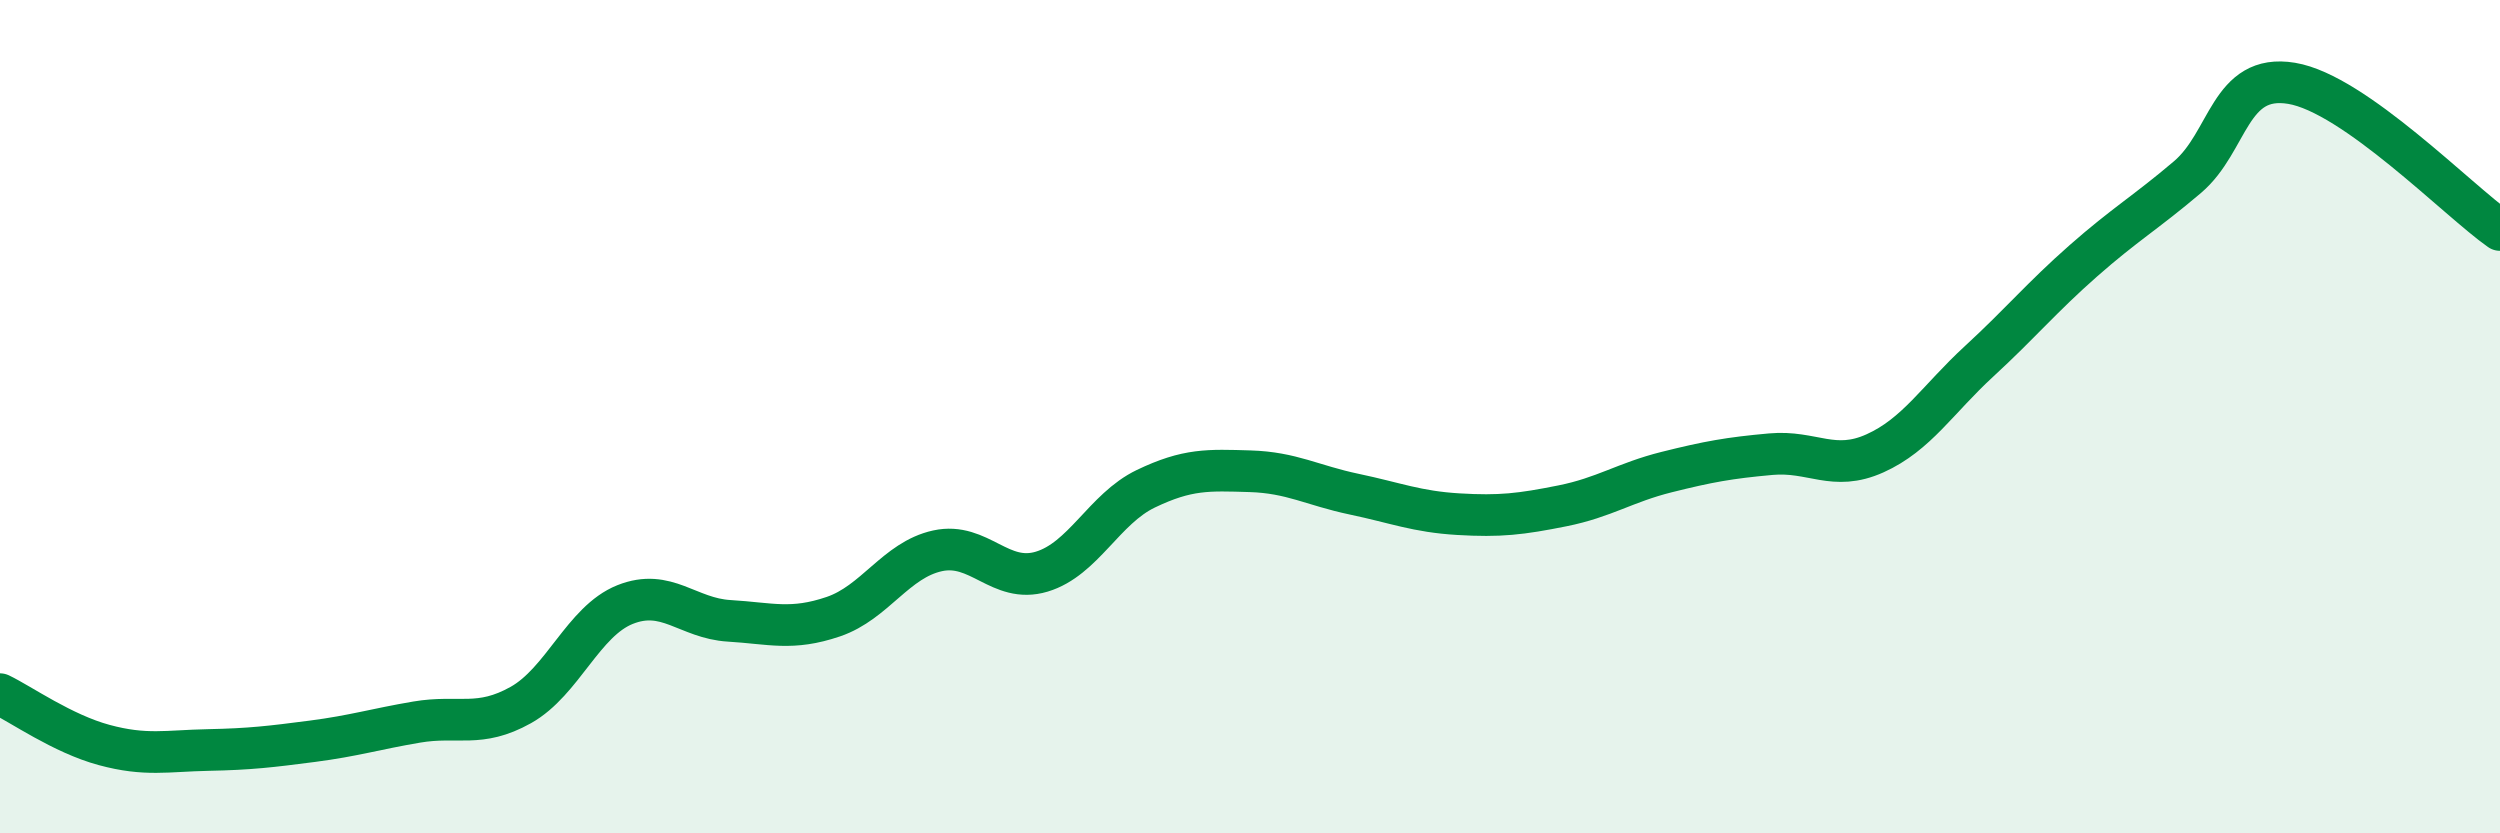
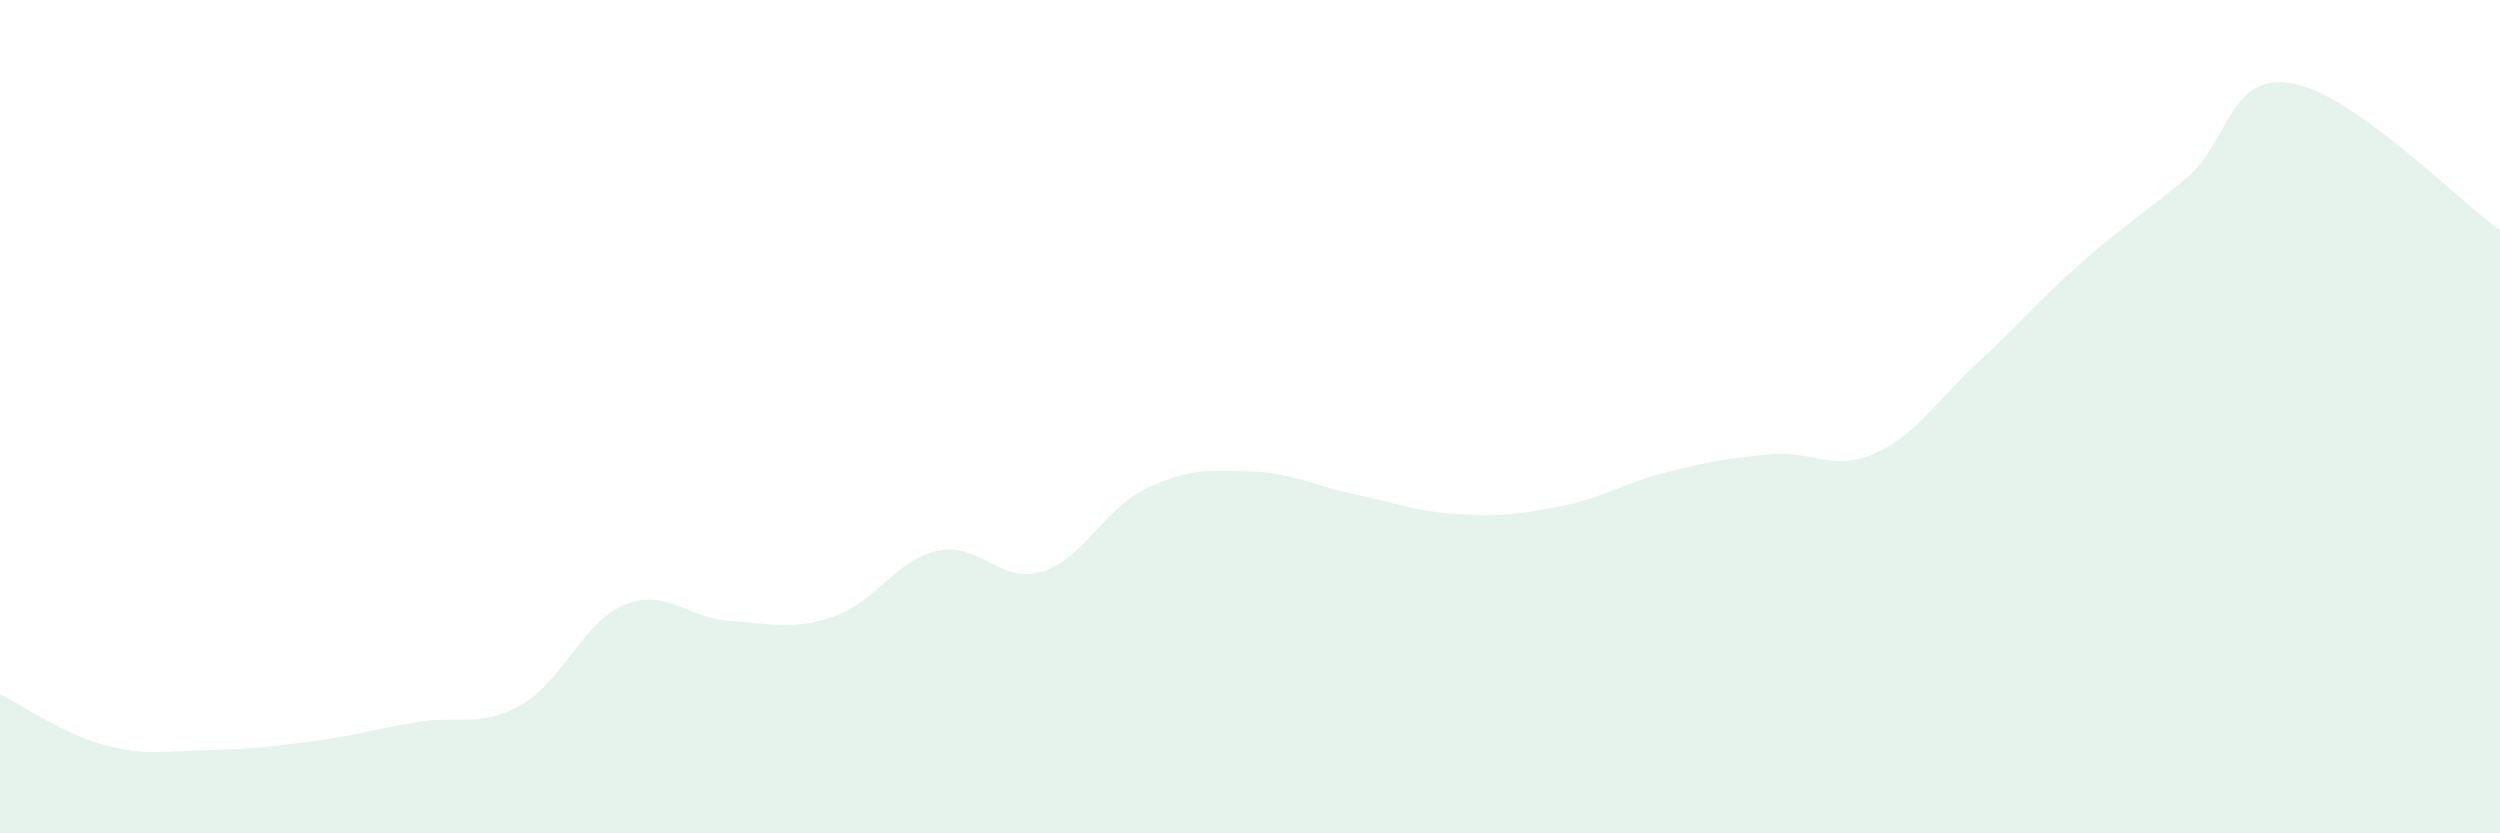
<svg xmlns="http://www.w3.org/2000/svg" width="60" height="20" viewBox="0 0 60 20">
  <path d="M 0,16.66 C 0.5,16.9 1.5,17.61 2.5,17.88 C 3.5,18.15 4,18.02 5,18 C 6,17.98 6.5,17.92 7.5,17.79 C 8.5,17.66 9,17.5 10,17.33 C 11,17.16 11.5,17.48 12.5,16.92 C 13.5,16.36 14,14.91 15,14.51 C 16,14.11 16.5,14.84 17.5,14.9 C 18.5,14.96 19,15.14 20,14.8 C 21,14.46 21.5,13.44 22.5,13.22 C 23.5,13 24,14.02 25,13.72 C 26,13.42 26.5,12.21 27.5,11.73 C 28.5,11.25 29,11.28 30,11.31 C 31,11.34 31.5,11.65 32.5,11.86 C 33.5,12.07 34,12.28 35,12.34 C 36,12.4 36.5,12.34 37.5,12.14 C 38.5,11.94 39,11.58 40,11.33 C 41,11.08 41.5,10.99 42.5,10.9 C 43.5,10.81 44,11.33 45,10.88 C 46,10.43 46.5,9.59 47.5,8.67 C 48.5,7.75 49,7.14 50,6.26 C 51,5.38 51.5,5.1 52.5,4.25 C 53.5,3.4 53.5,1.75 55,2 C 56.5,2.25 59,4.82 60,5.52L60 20L0 20Z" fill="#008740" opacity="0.1" stroke-linecap="round" stroke-linejoin="round" />
-   <path d="M 0,16.66 C 0.5,16.9 1.5,17.61 2.5,17.88 C 3.5,18.15 4,18.02 5,18 C 6,17.98 6.5,17.92 7.5,17.79 C 8.5,17.66 9,17.5 10,17.33 C 11,17.16 11.5,17.48 12.5,16.92 C 13.5,16.36 14,14.91 15,14.51 C 16,14.11 16.5,14.84 17.5,14.9 C 18.5,14.96 19,15.14 20,14.8 C 21,14.46 21.5,13.44 22.5,13.22 C 23.5,13 24,14.02 25,13.72 C 26,13.42 26.5,12.21 27.5,11.73 C 28.5,11.25 29,11.28 30,11.31 C 31,11.34 31.5,11.65 32.5,11.86 C 33.5,12.07 34,12.28 35,12.34 C 36,12.4 36.5,12.34 37.5,12.14 C 38.5,11.94 39,11.58 40,11.33 C 41,11.08 41.5,10.99 42.5,10.9 C 43.5,10.81 44,11.33 45,10.88 C 46,10.43 46.5,9.59 47.5,8.67 C 48.5,7.75 49,7.14 50,6.26 C 51,5.38 51.5,5.1 52.5,4.25 C 53.5,3.4 53.5,1.75 55,2 C 56.5,2.25 59,4.82 60,5.52" stroke="#008740" stroke-width="1" fill="none" stroke-linecap="round" stroke-linejoin="round" />
</svg>